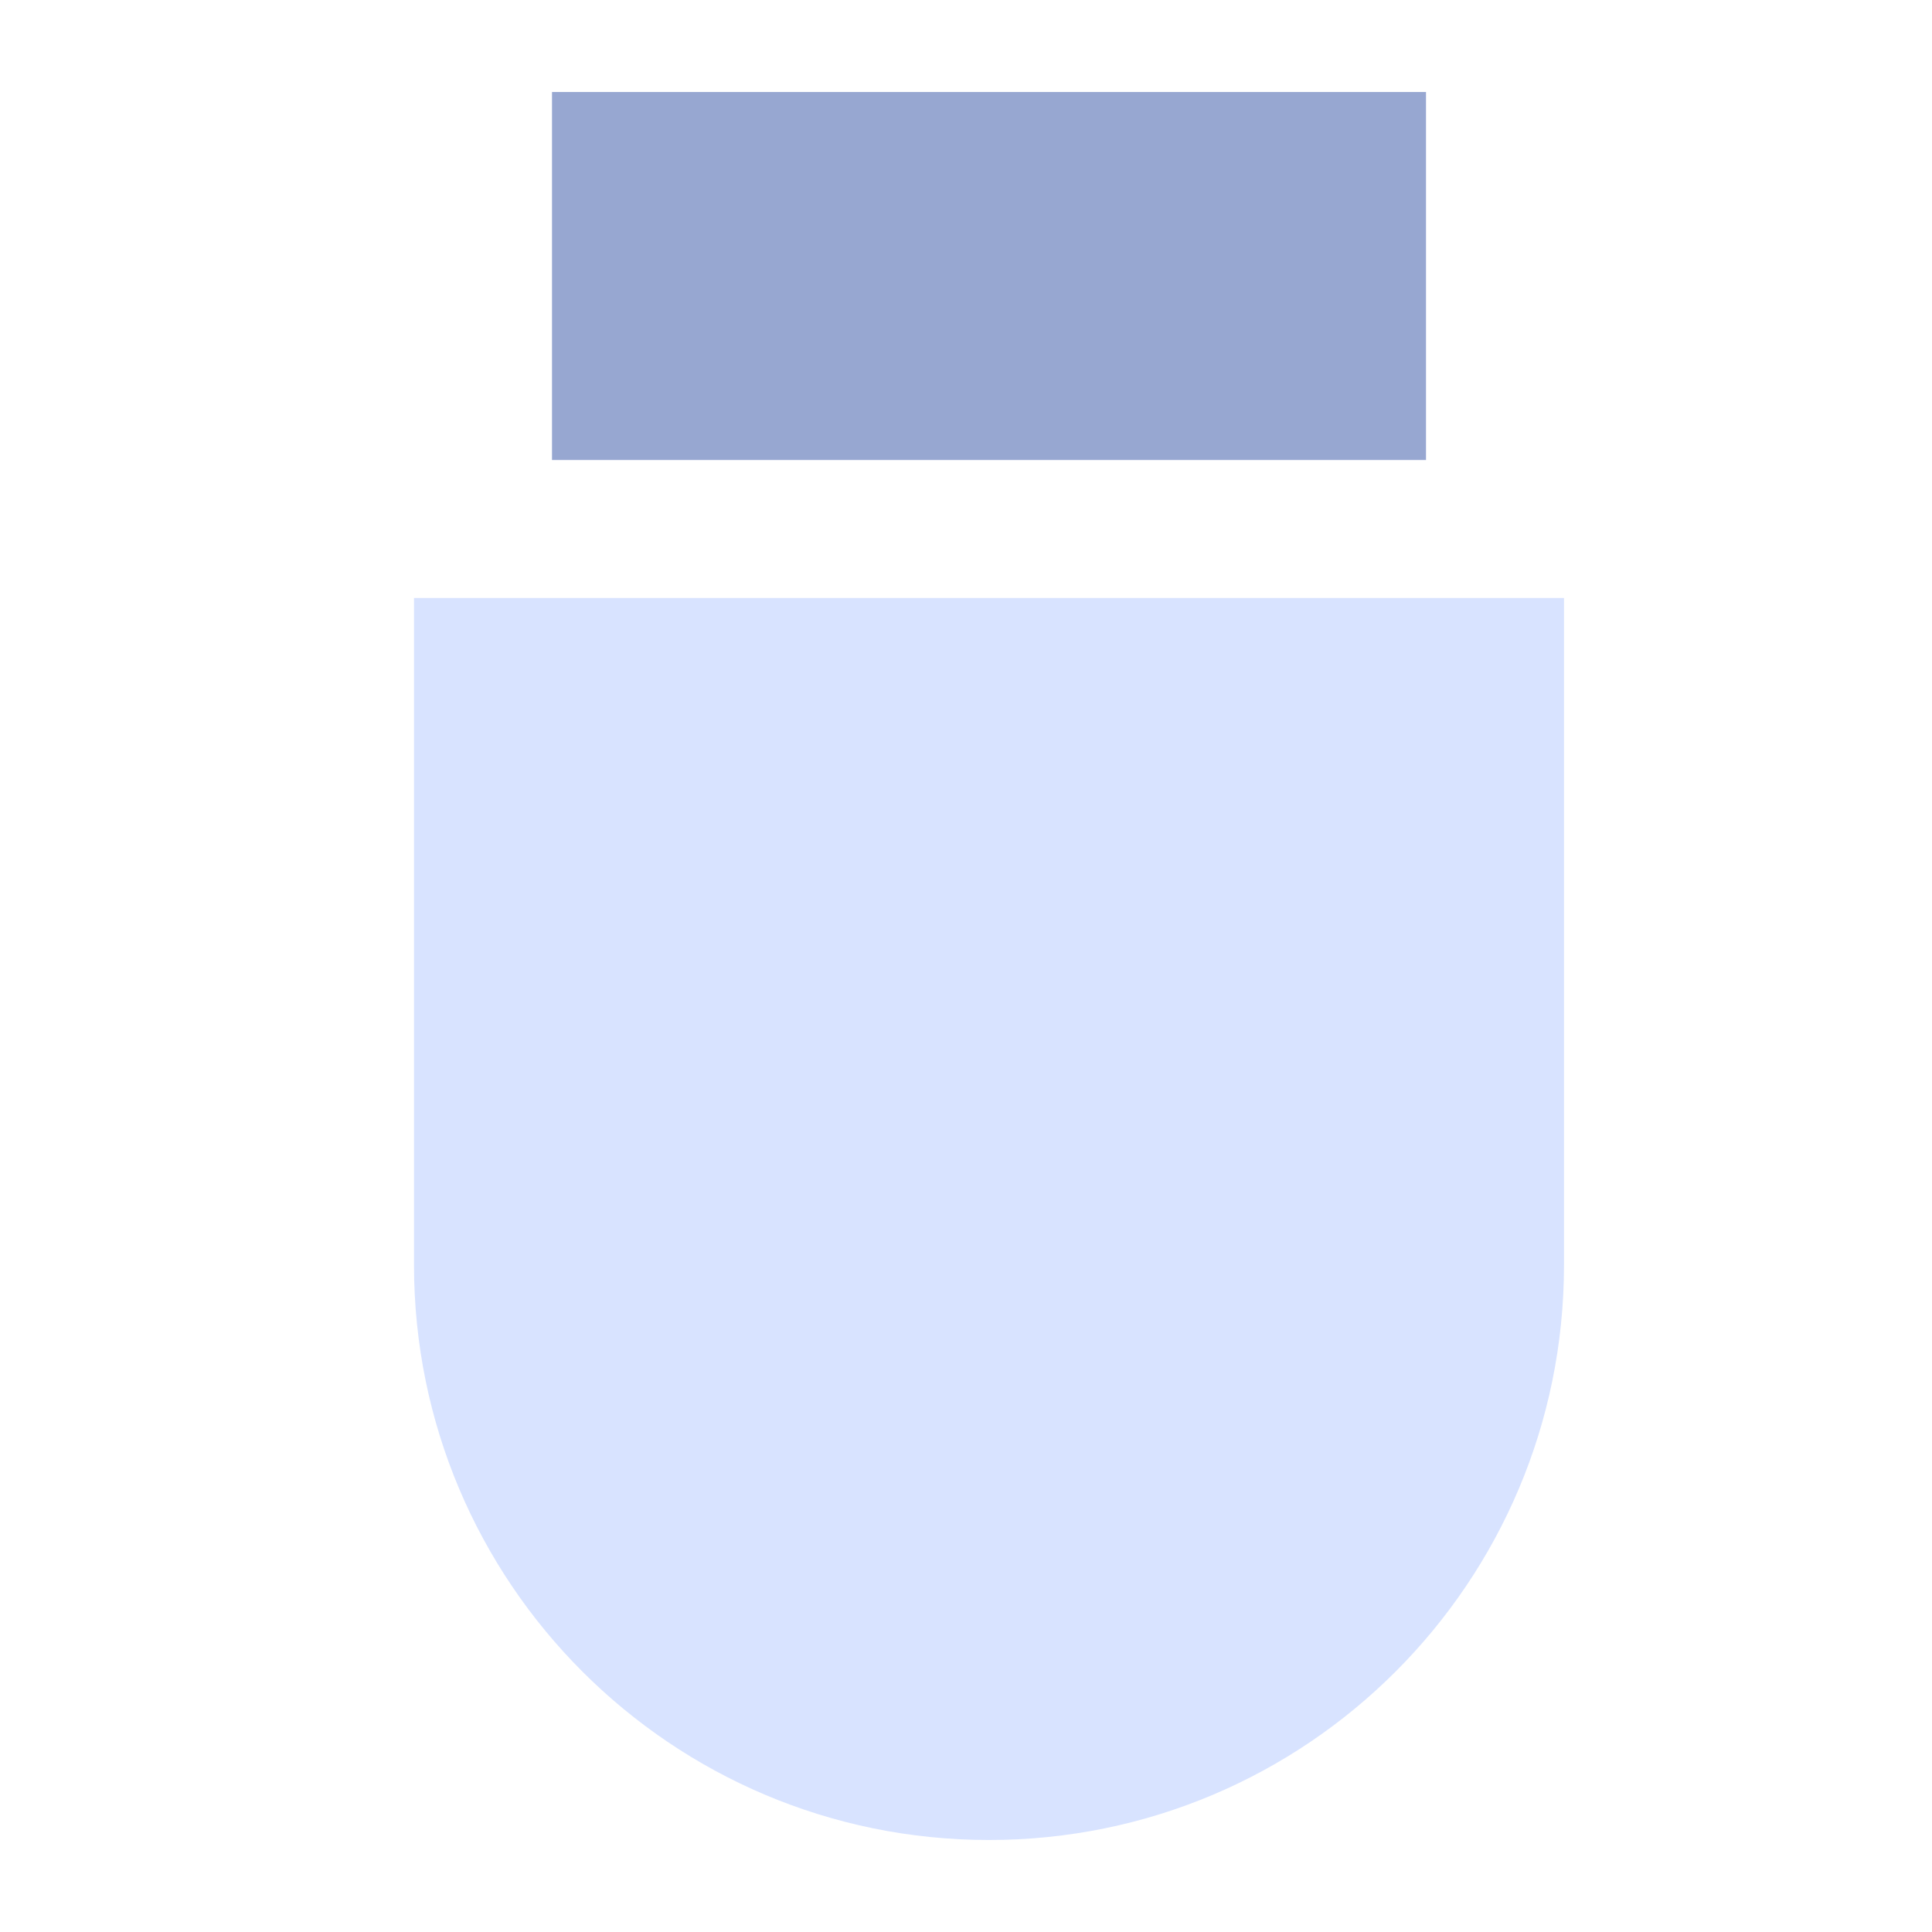
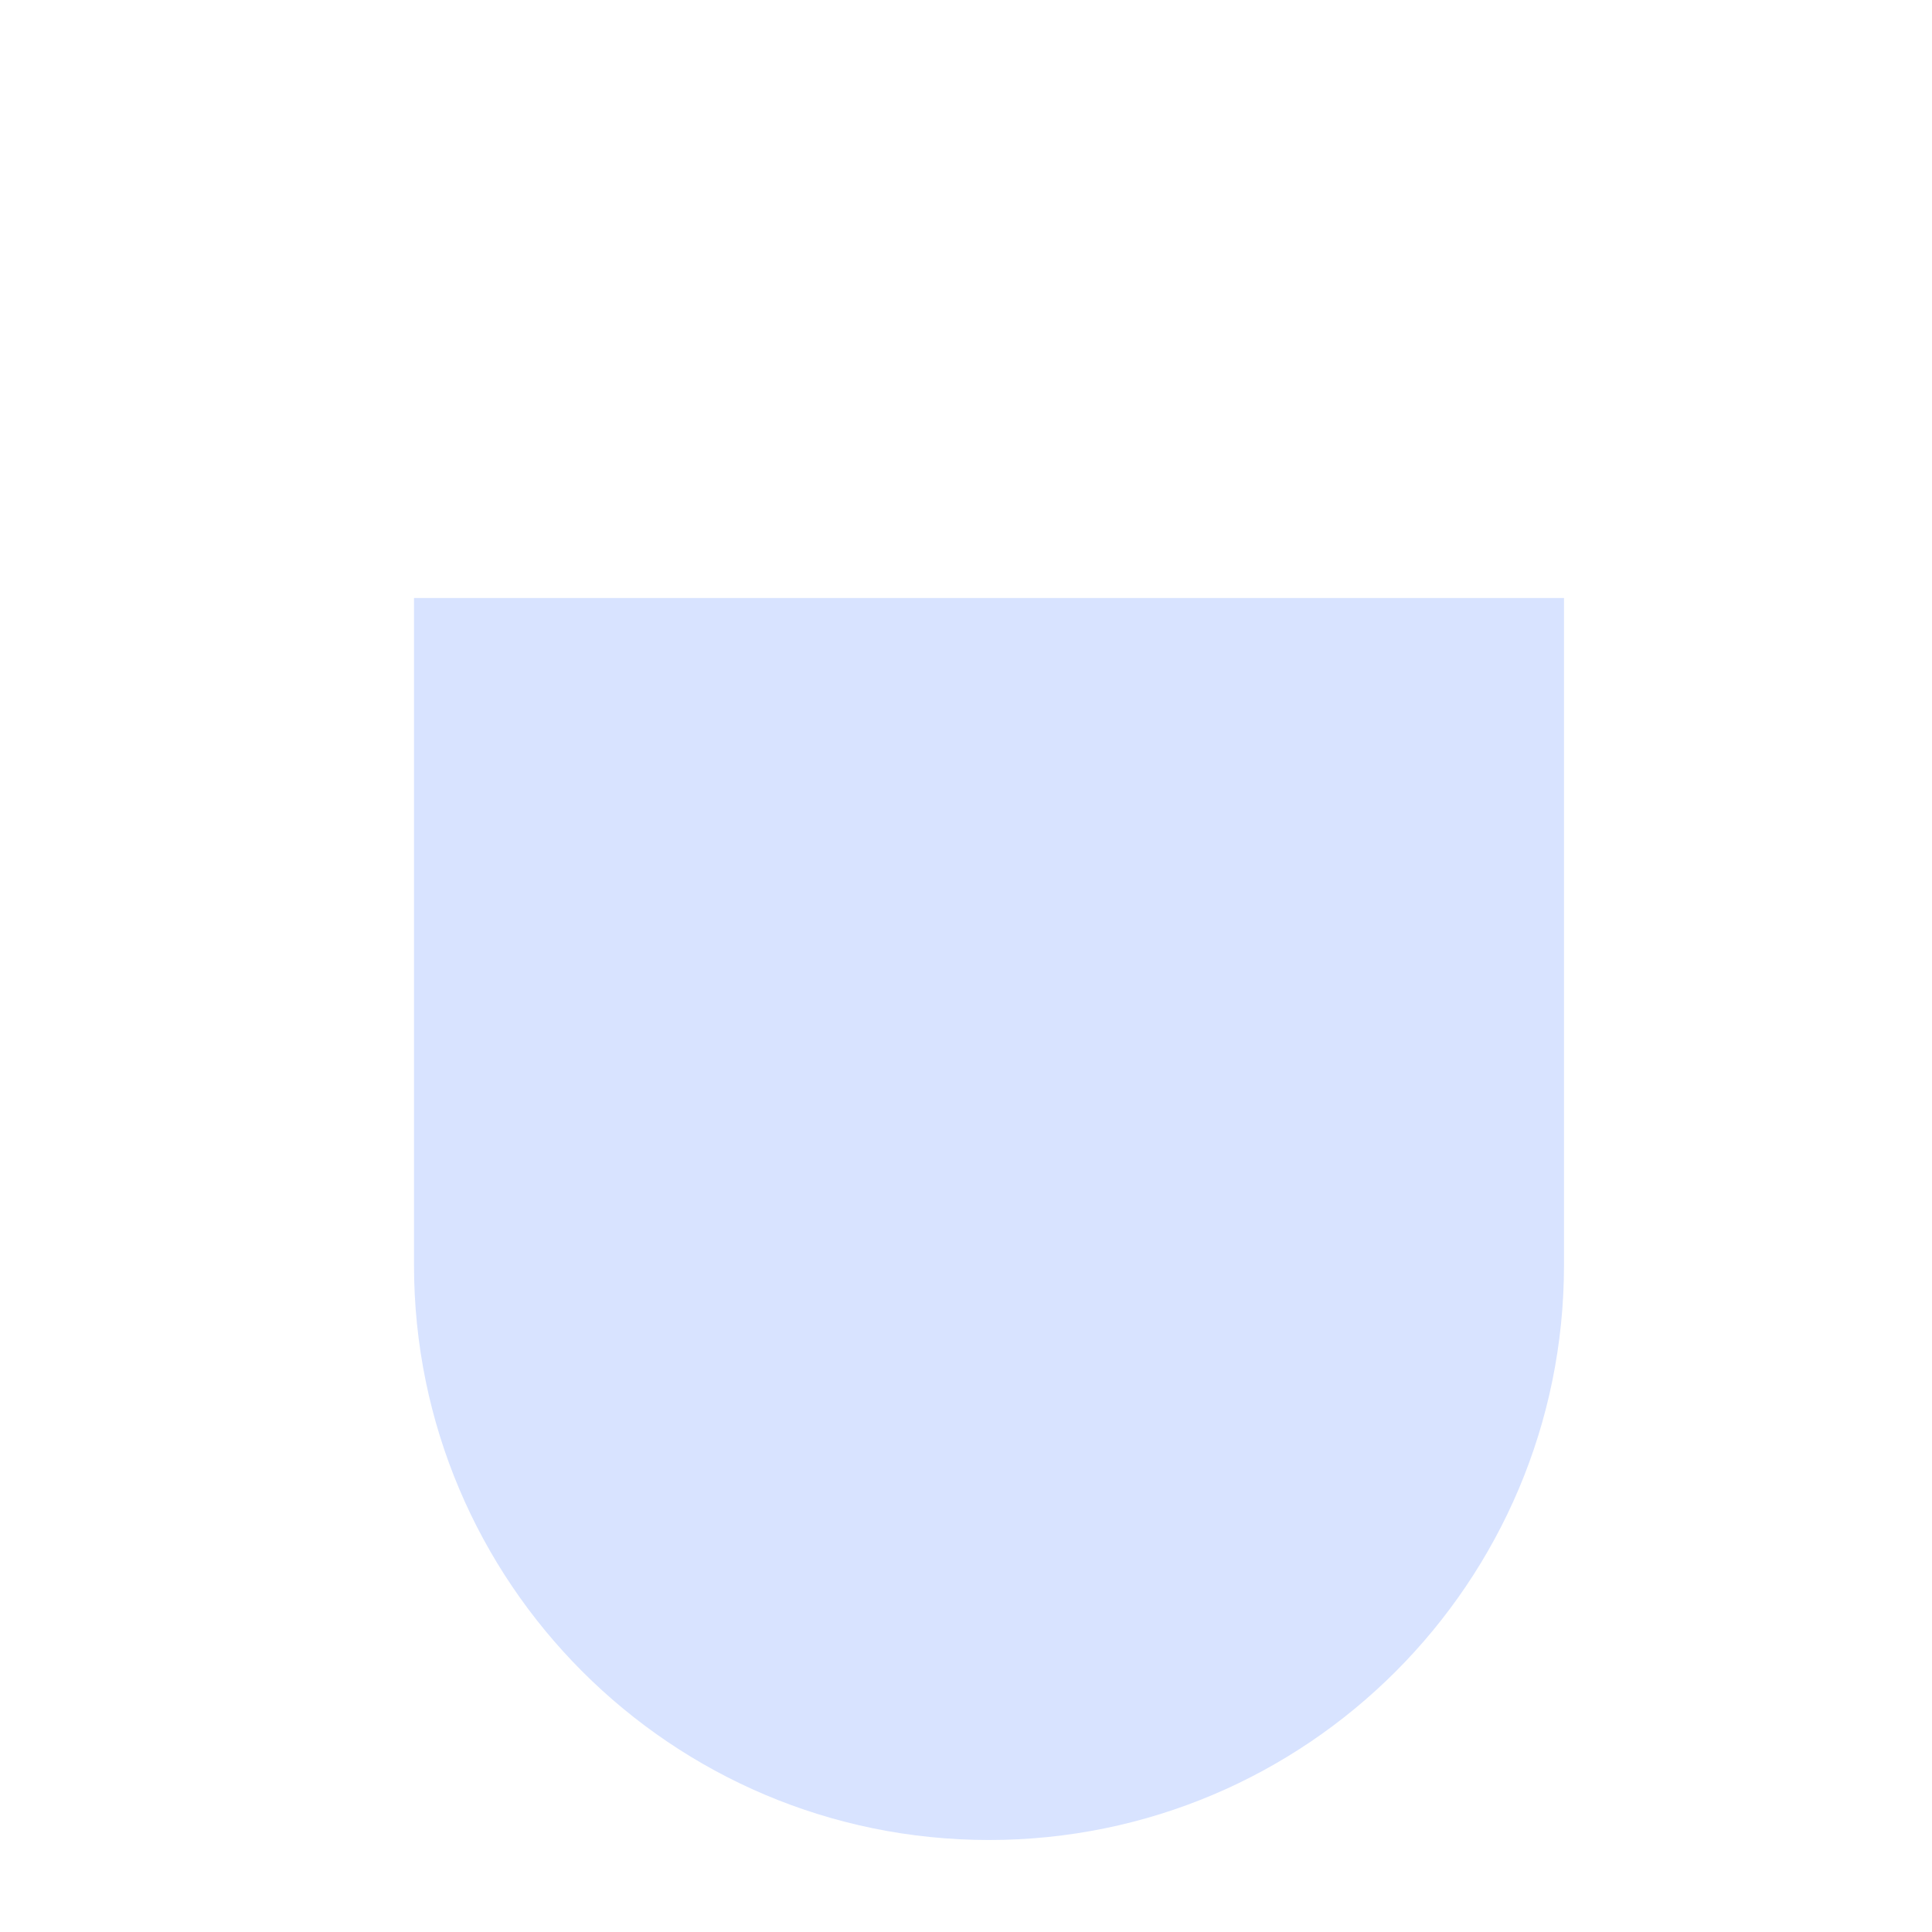
<svg xmlns="http://www.w3.org/2000/svg" width="42" height="42" viewBox="0 0 42 42" fill="none">
-   <rect x="12" y="2" width="19" height="8" fill="#97A7D1" />
-   <path d="M9 13H34V27.5C34 34.404 28.404 40 21.5 40C14.596 40 9 34.404 9 27.5V13Z" fill="#D8E3FF" />
+   <path d="M9 13H34V27.5C34 34.404 28.404 40 21.5 40C14.596 40 9 34.404 9 27.5V13" fill="#D8E3FF" />
</svg>